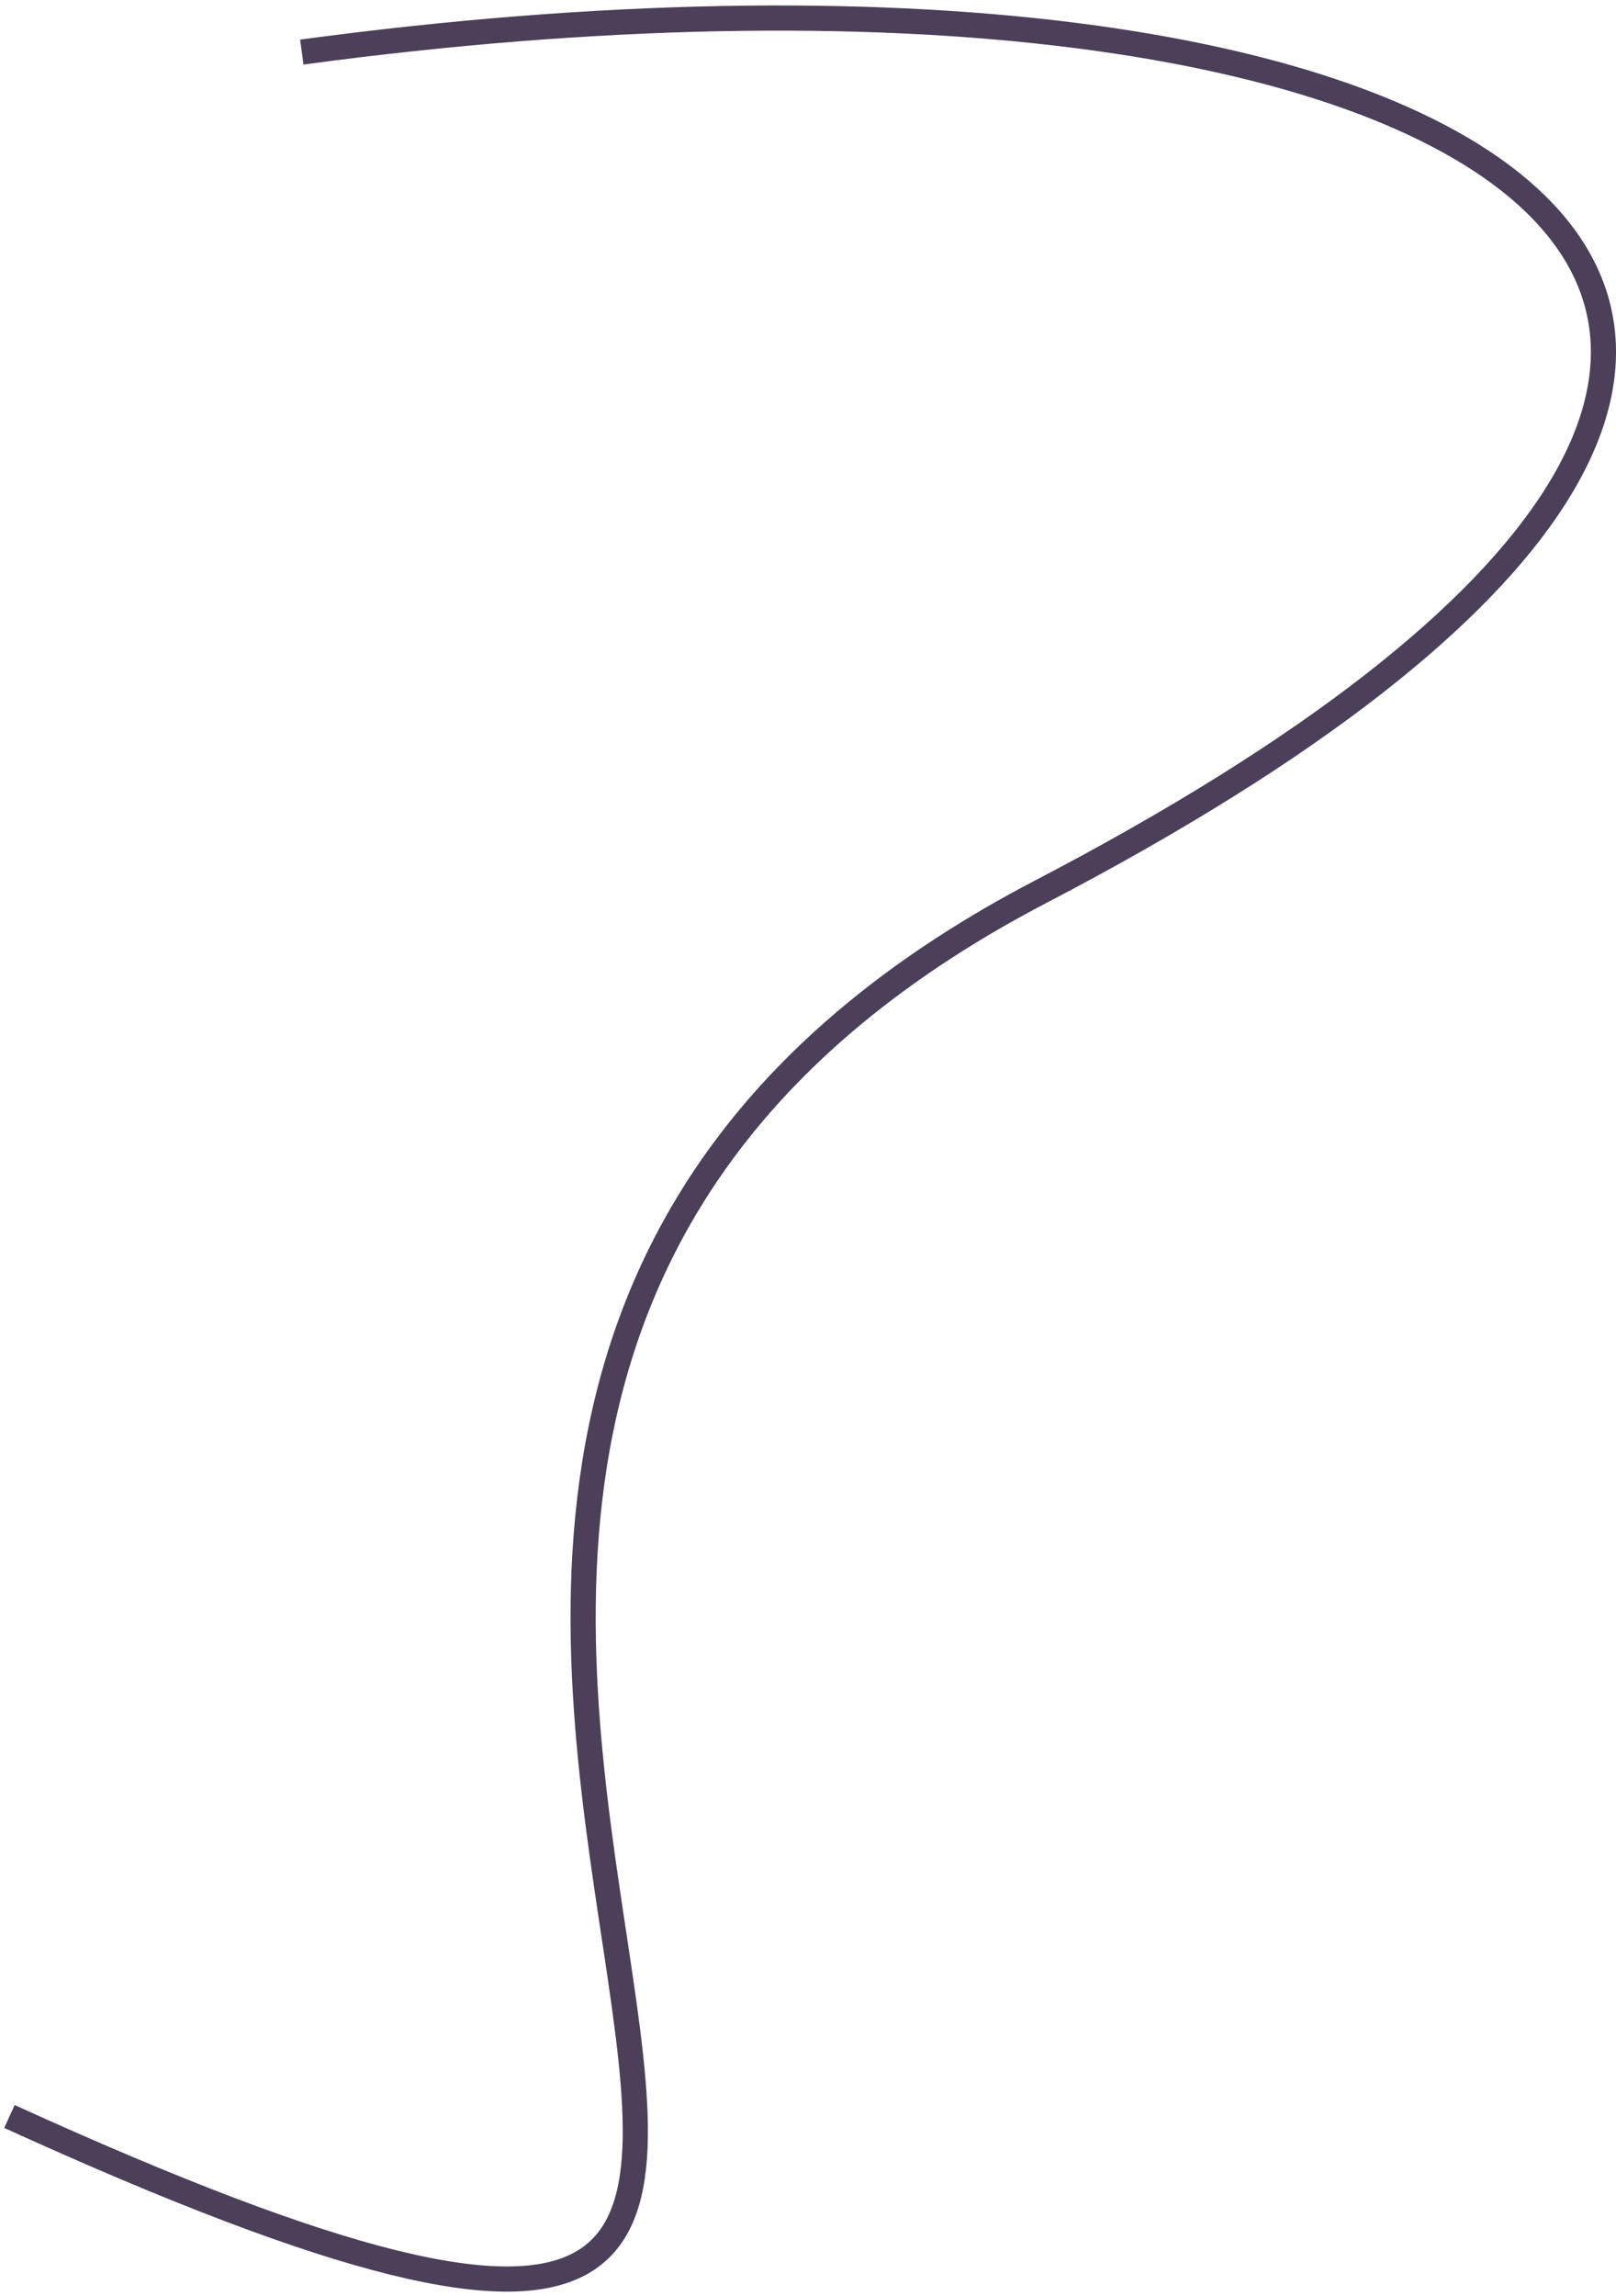
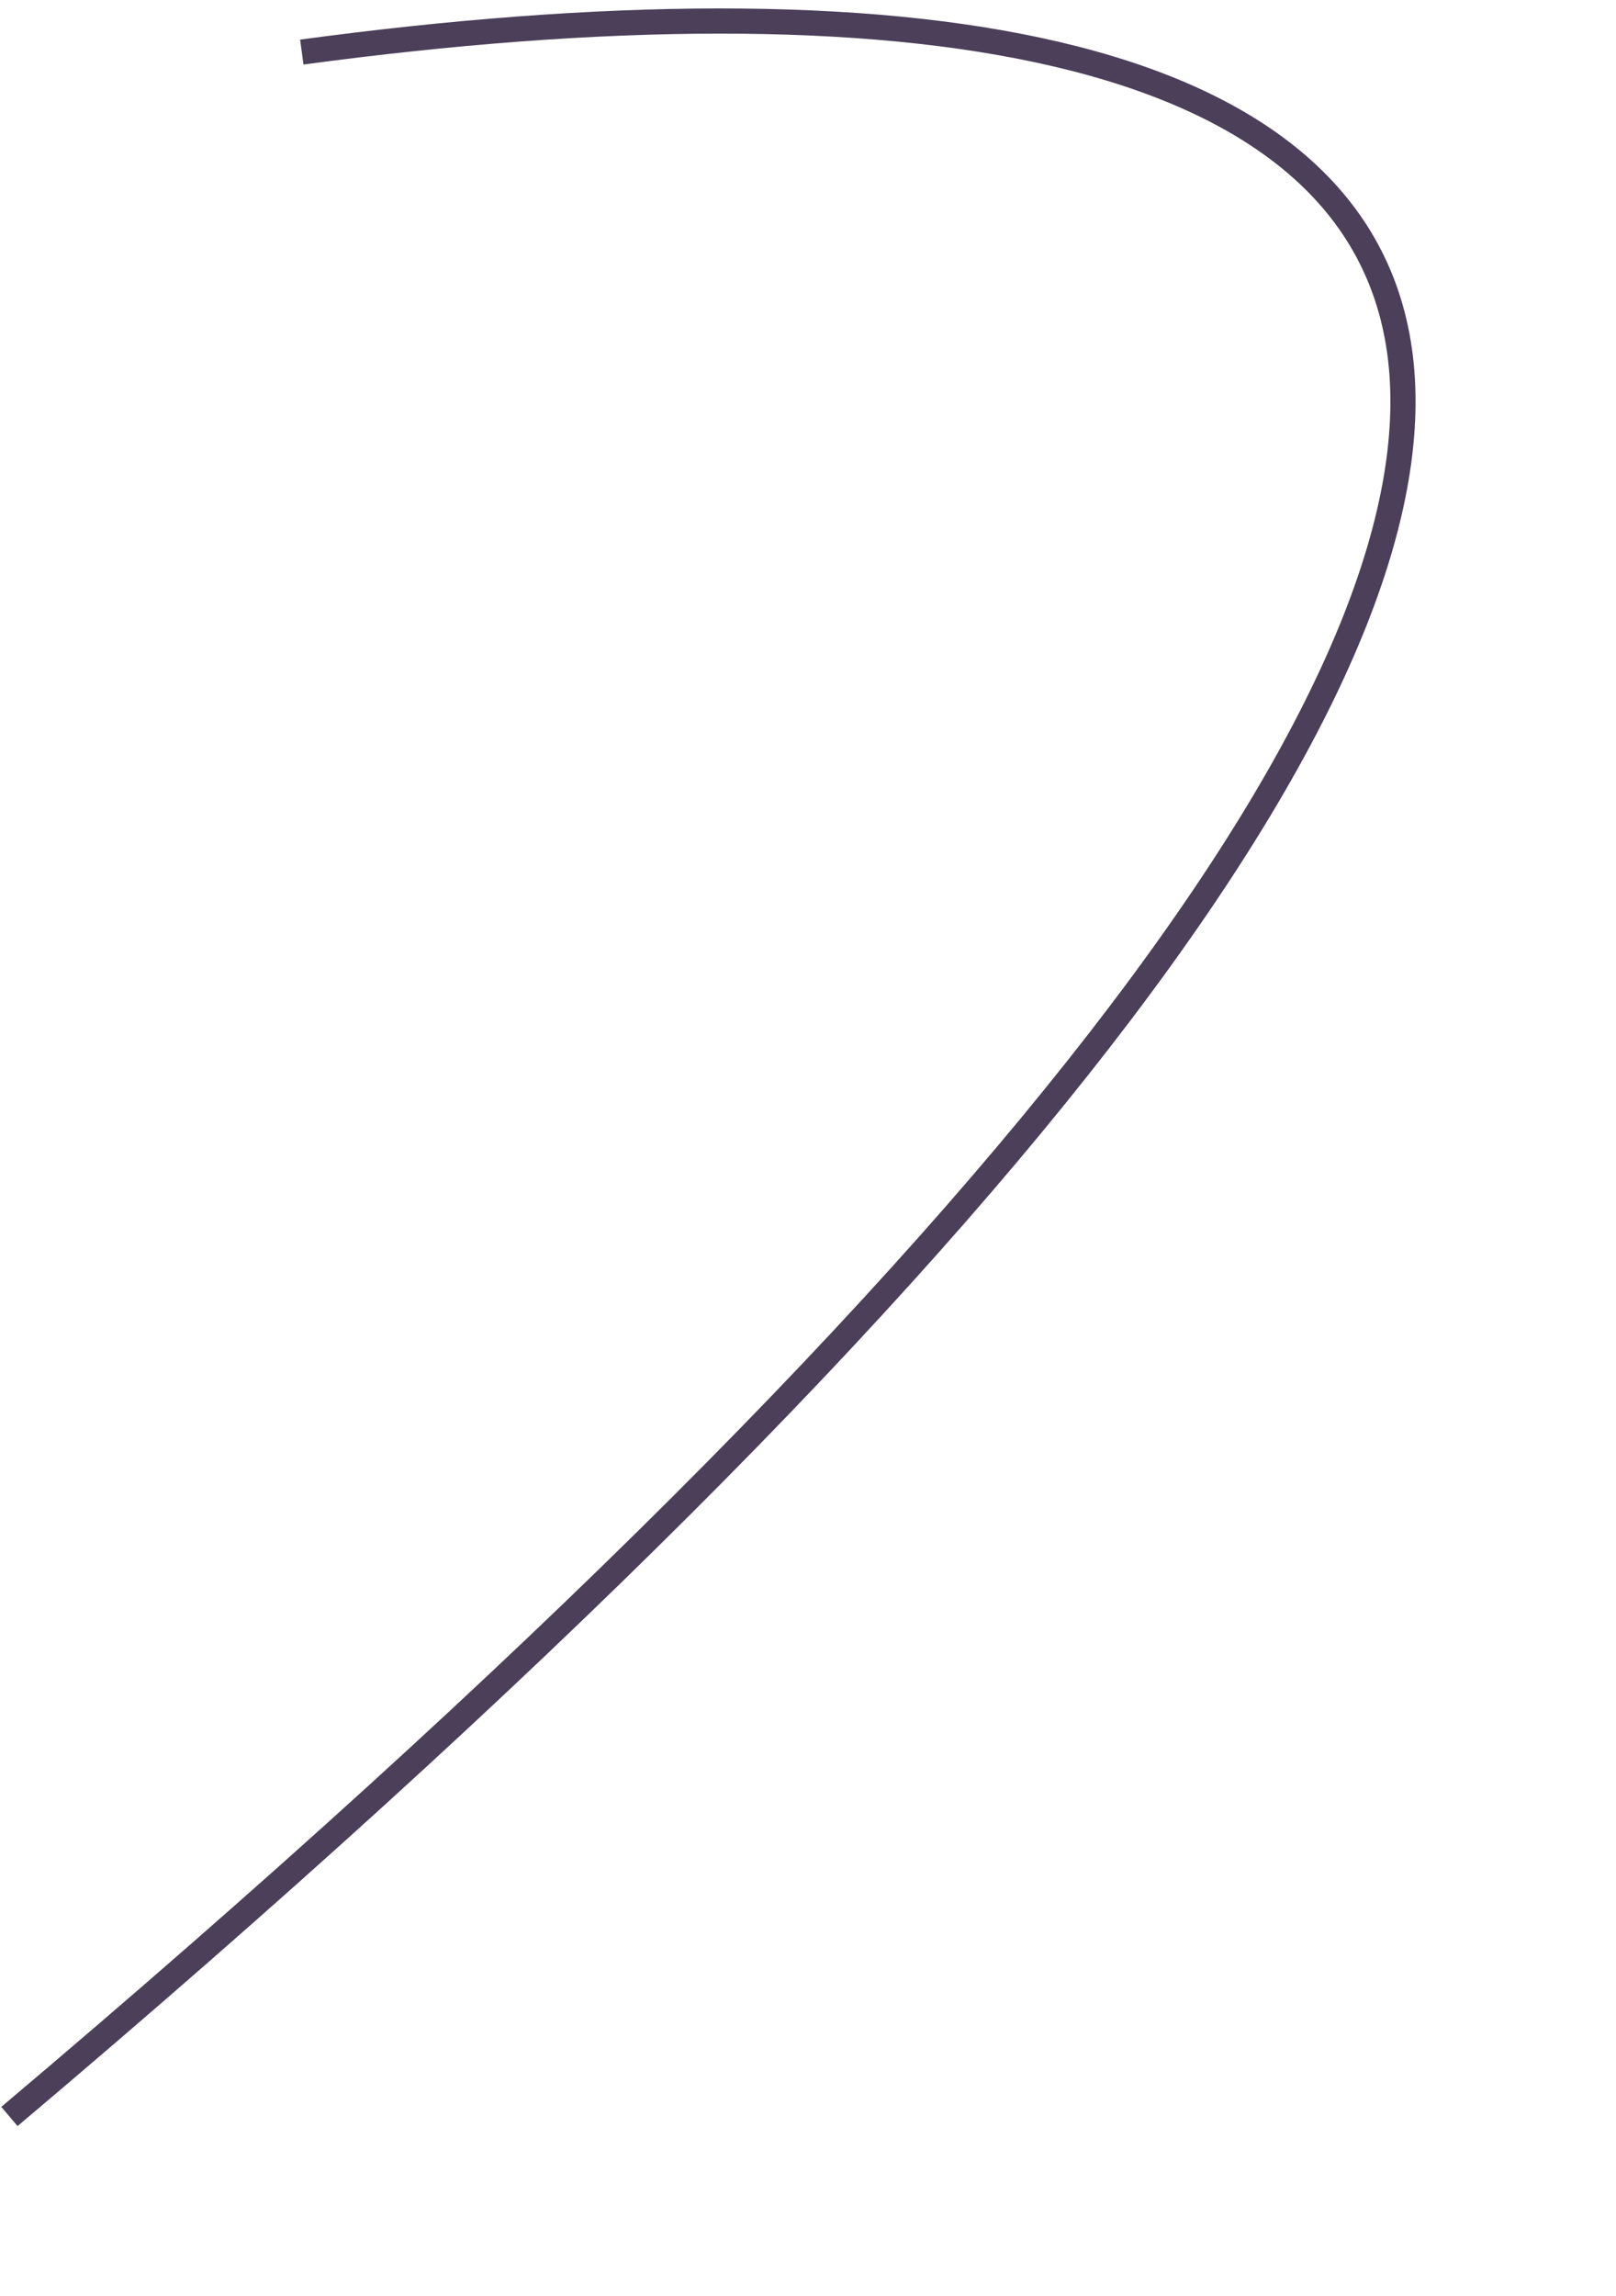
<svg xmlns="http://www.w3.org/2000/svg" width="257" height="365" viewBox="0 0 257 365" fill="none">
-   <path d="M1.5 336.5C214.5 433.502 -9 232.781 165.5 141.781C340 50.781 236.998 -17.216 47.998 8.28" stroke="#4B3F59" stroke-width="4" stroke-linejoin="round" />
+   <path d="M1.5 336.5C340 50.781 236.998 -17.216 47.998 8.28" stroke="#4B3F59" stroke-width="4" stroke-linejoin="round" />
</svg>